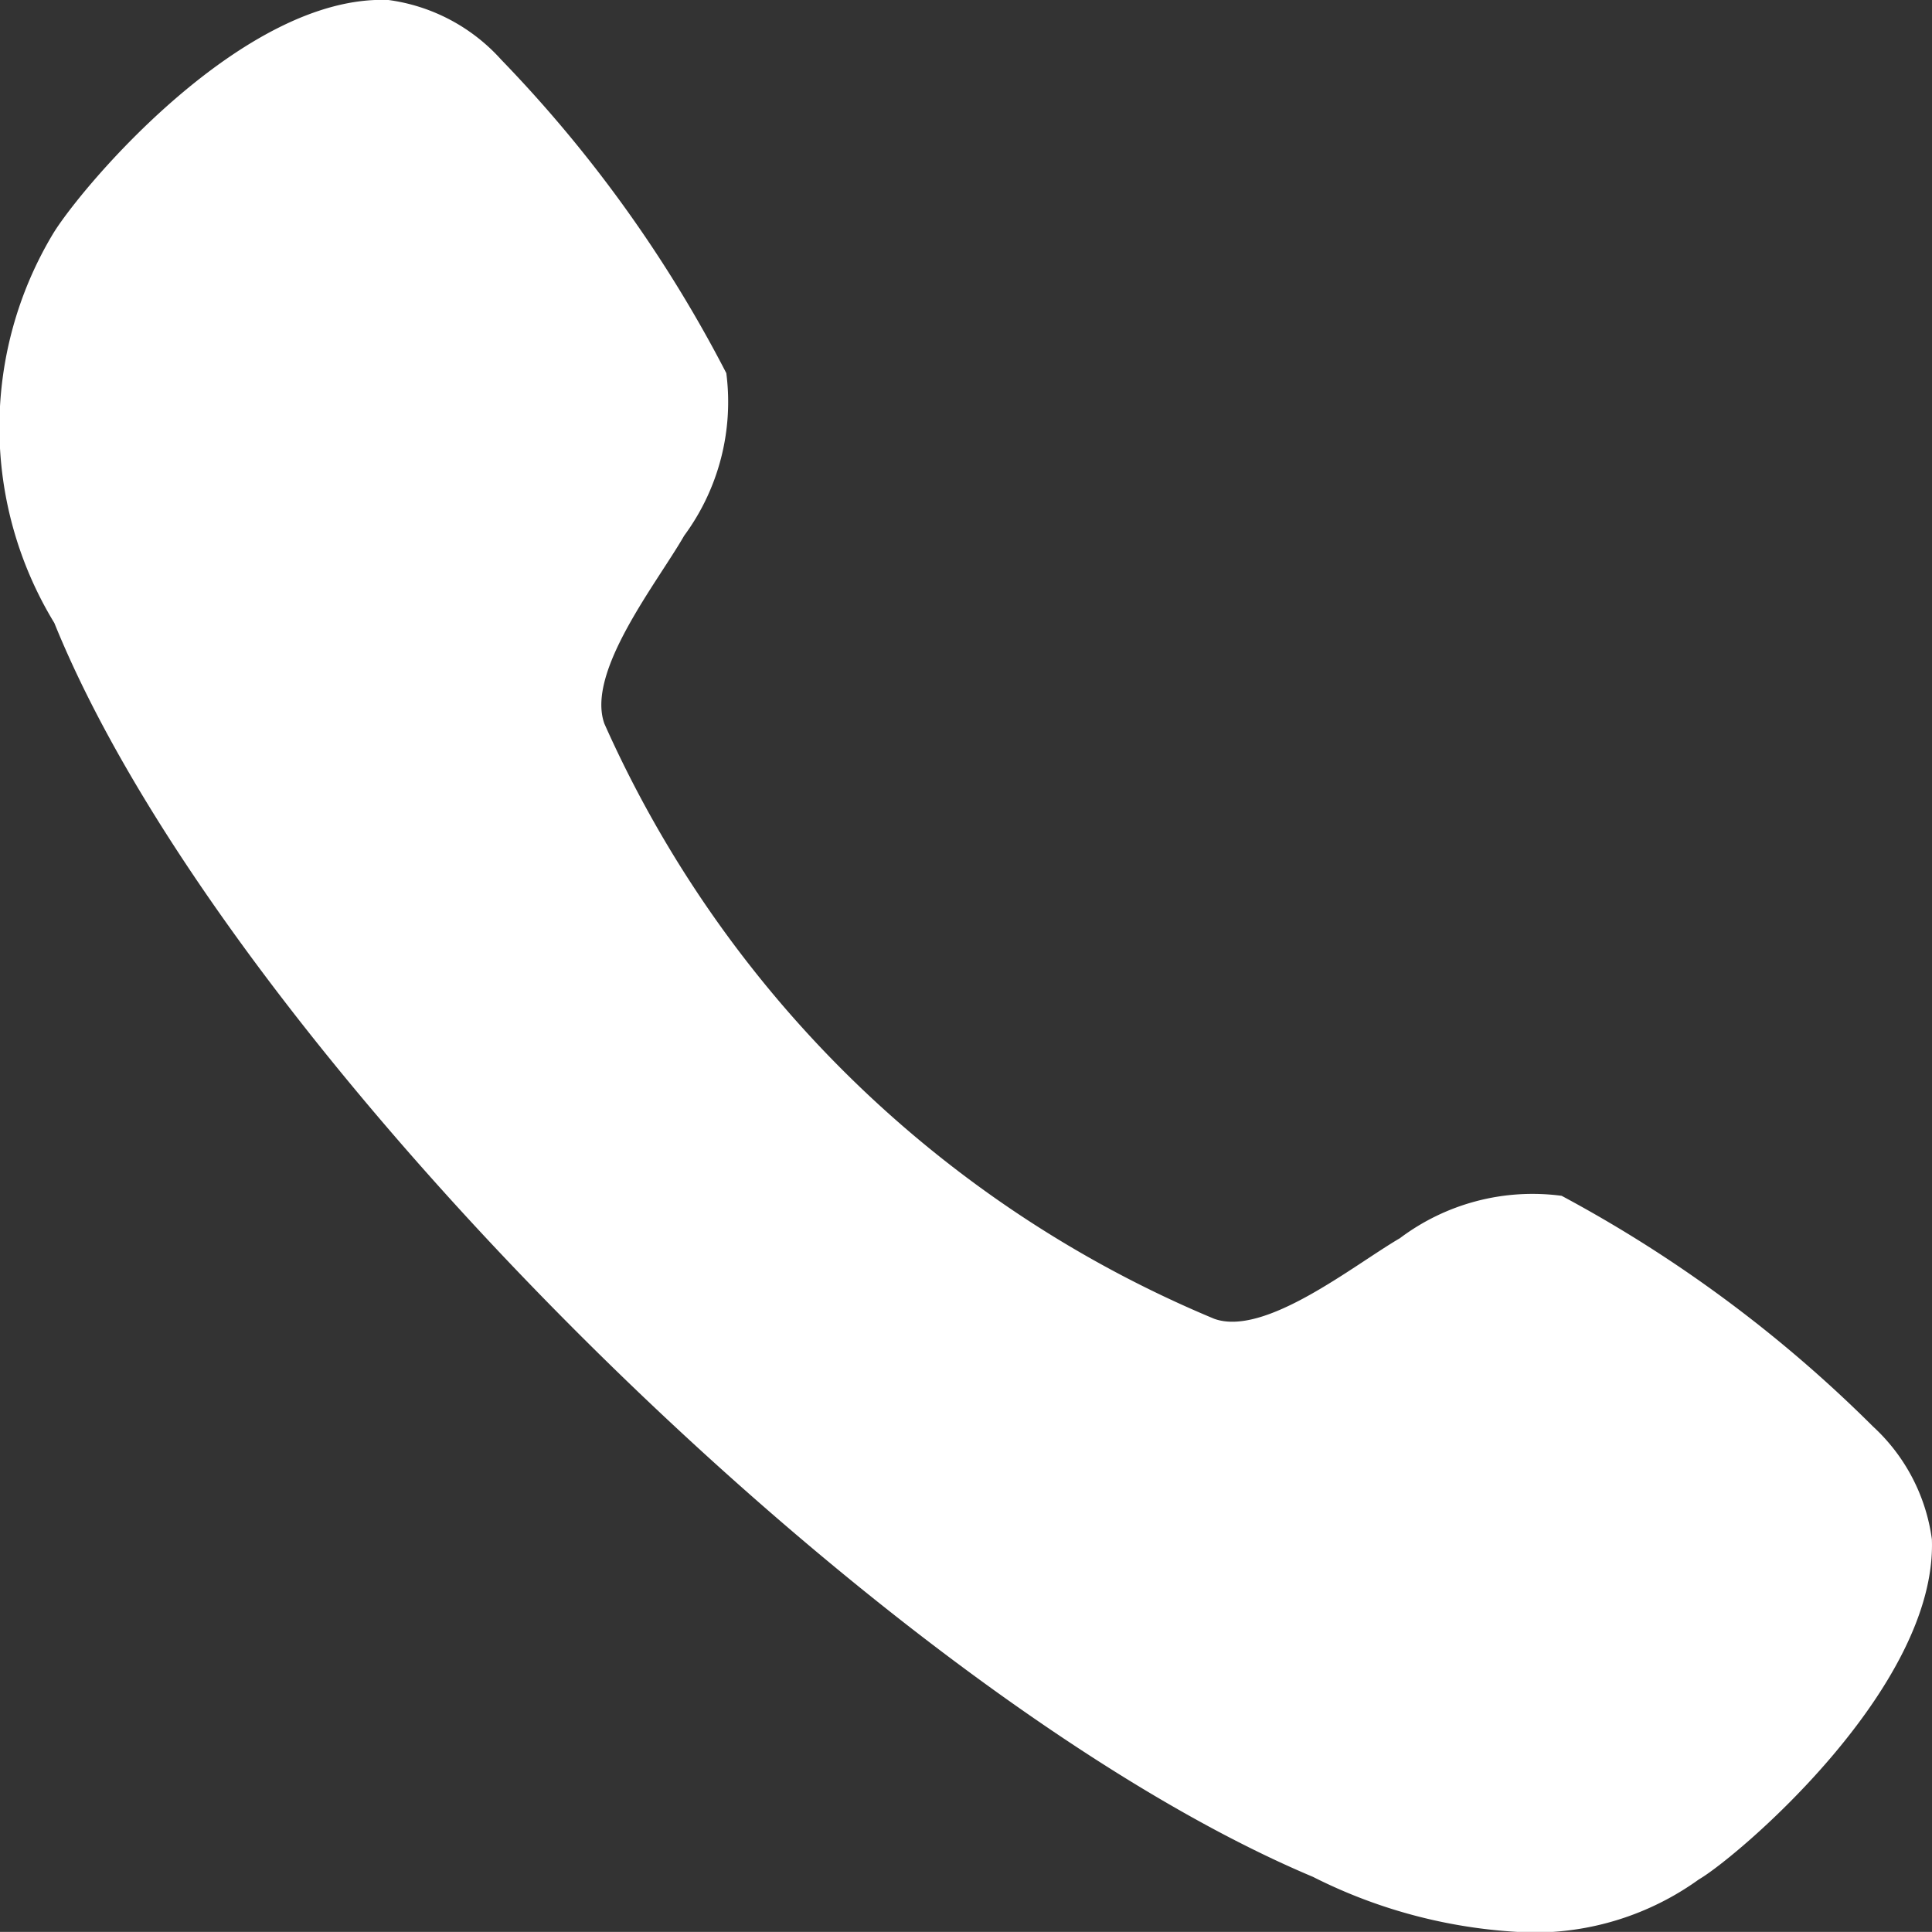
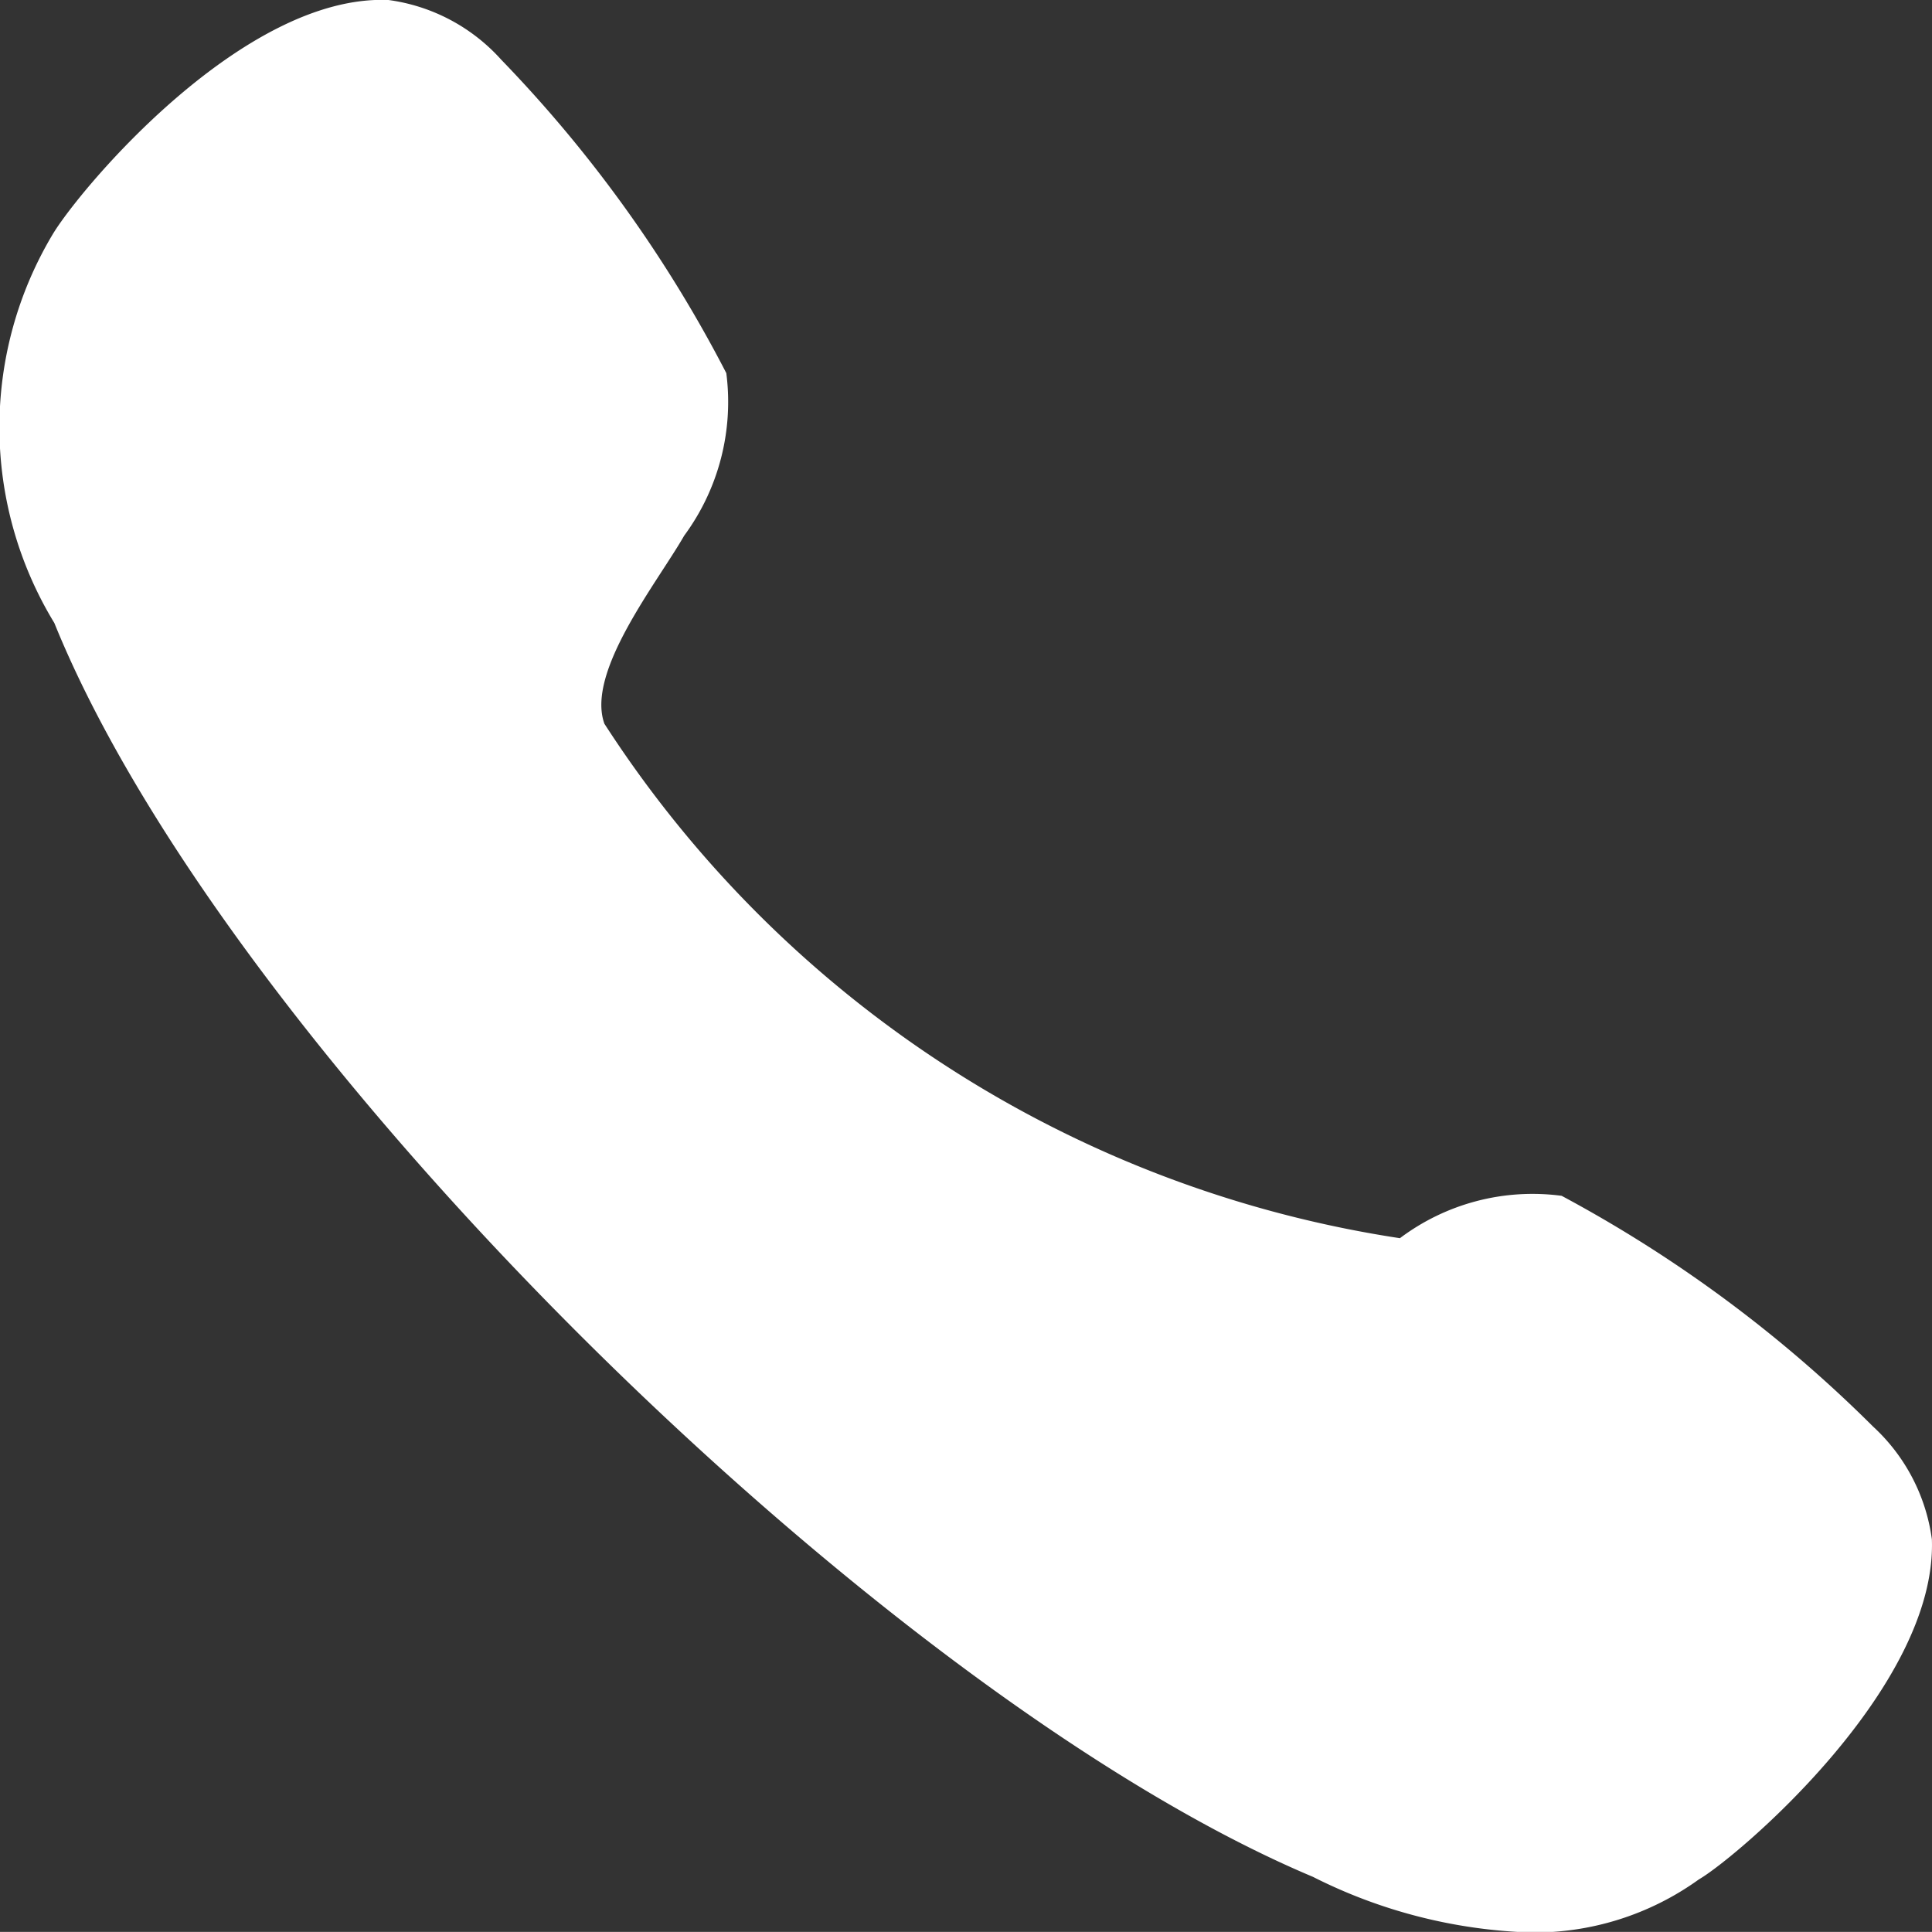
<svg xmlns="http://www.w3.org/2000/svg" width="16.641" height="16.64" viewBox="0 0 16.641 16.64">
  <rect x="0" y="0" width="16.641" height="16.64" fill="#333333" stroke="none" />
-   <path id="call" d="M15.451,12.3a1.9,1.9,0,0,0-1.393.365c-.4.233-1.163.852-1.6.694A9.93,9.93,0,0,1,7.206,8.234c-.161-.447.455-1.215.687-1.62a1.941,1.941,0,0,0,.363-1.4,11.392,11.392,0,0,0-1.939-2.7A1.59,1.59,0,0,0,5.346,2C4.1,1.948,2.7,3.614,2.457,4.013a3.24,3.24,0,0,0,.011,3.353c1.493,3.686,7.143,9.245,10.841,10.8a4.462,4.462,0,0,0,1.868.479,2.425,2.425,0,0,0,1.456-.457c.317-.183,2.053-1.647,2.007-2.929a1.611,1.611,0,0,0-.506-.971A11.477,11.477,0,0,0,15.451,12.3Z" transform="translate(-2 -2)" fill="#fff" />
+   <path id="call" d="M15.451,12.3a1.9,1.9,0,0,0-1.393.365A9.93,9.93,0,0,1,7.206,8.234c-.161-.447.455-1.215.687-1.62a1.941,1.941,0,0,0,.363-1.4,11.392,11.392,0,0,0-1.939-2.7A1.59,1.59,0,0,0,5.346,2C4.1,1.948,2.7,3.614,2.457,4.013a3.24,3.24,0,0,0,.011,3.353c1.493,3.686,7.143,9.245,10.841,10.8a4.462,4.462,0,0,0,1.868.479,2.425,2.425,0,0,0,1.456-.457c.317-.183,2.053-1.647,2.007-2.929a1.611,1.611,0,0,0-.506-.971A11.477,11.477,0,0,0,15.451,12.3Z" transform="translate(-2 -2)" fill="#fff" />
</svg>